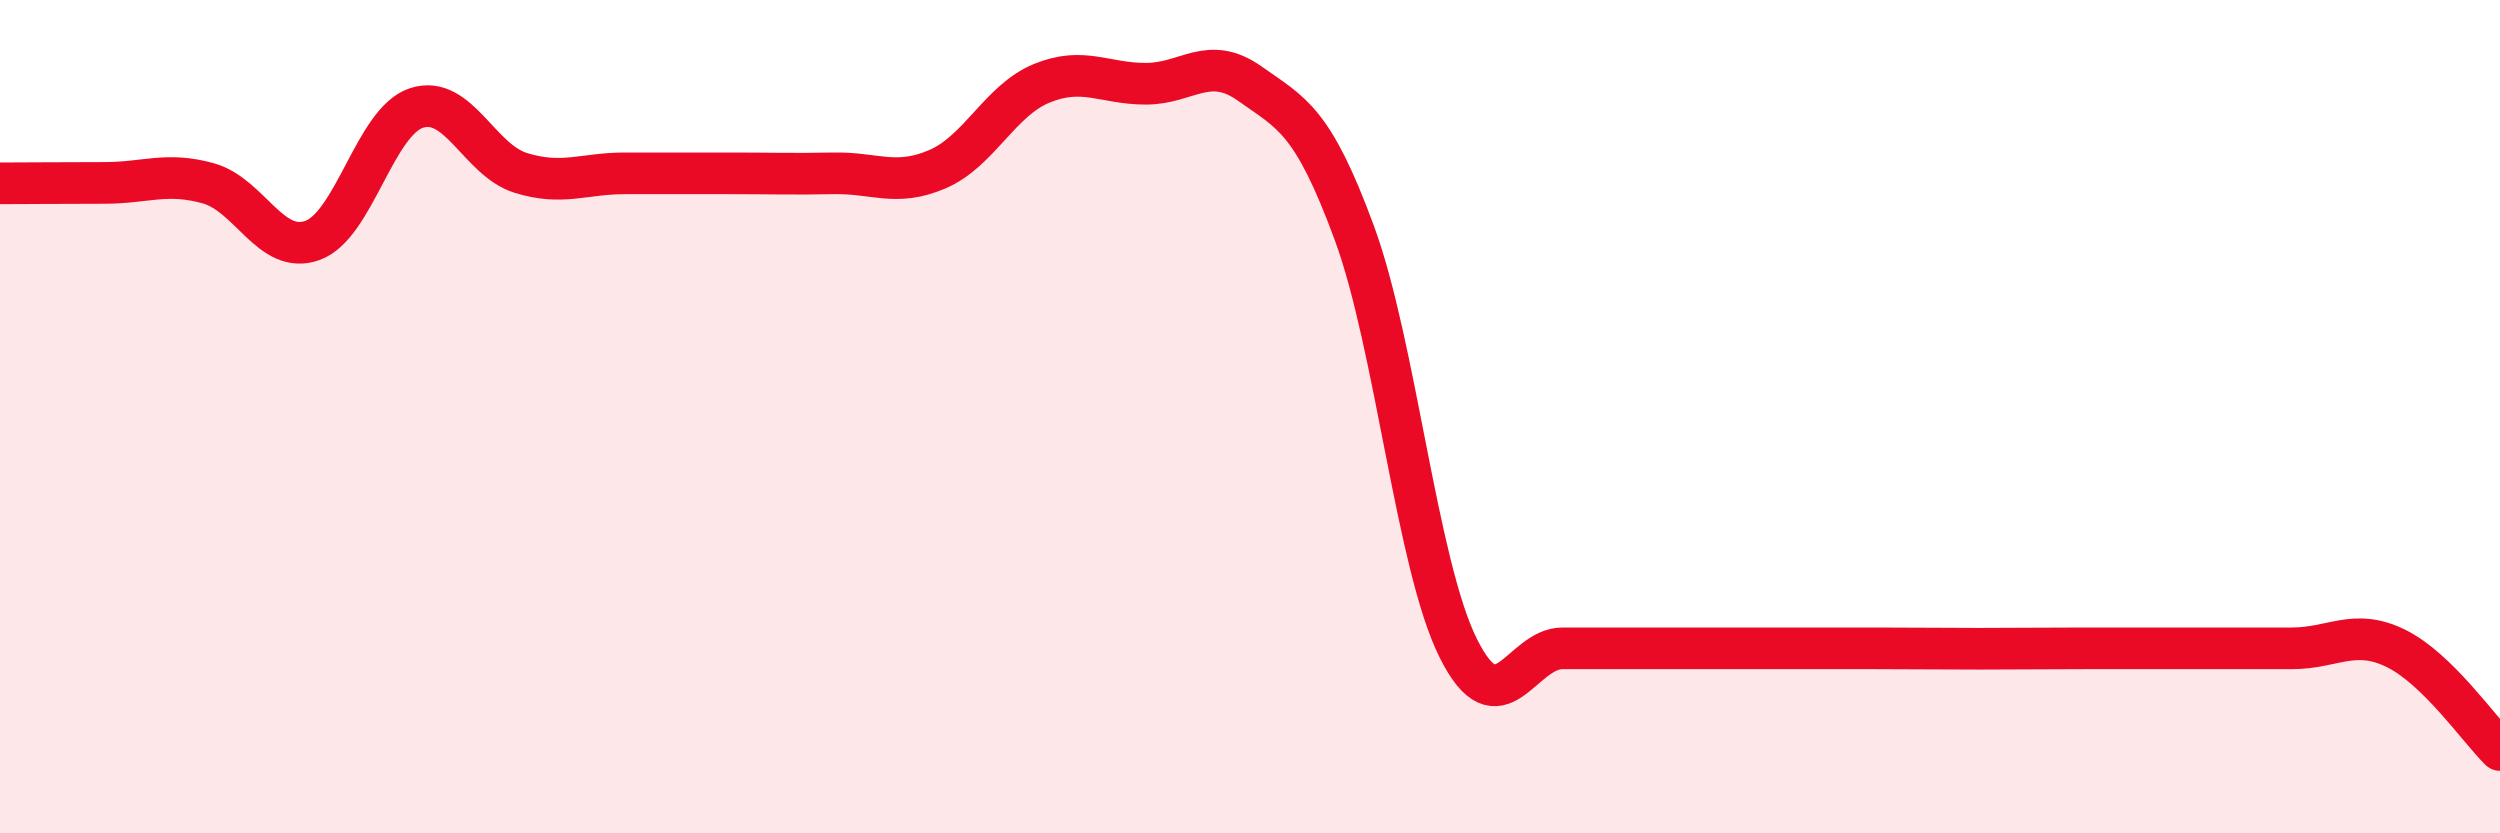
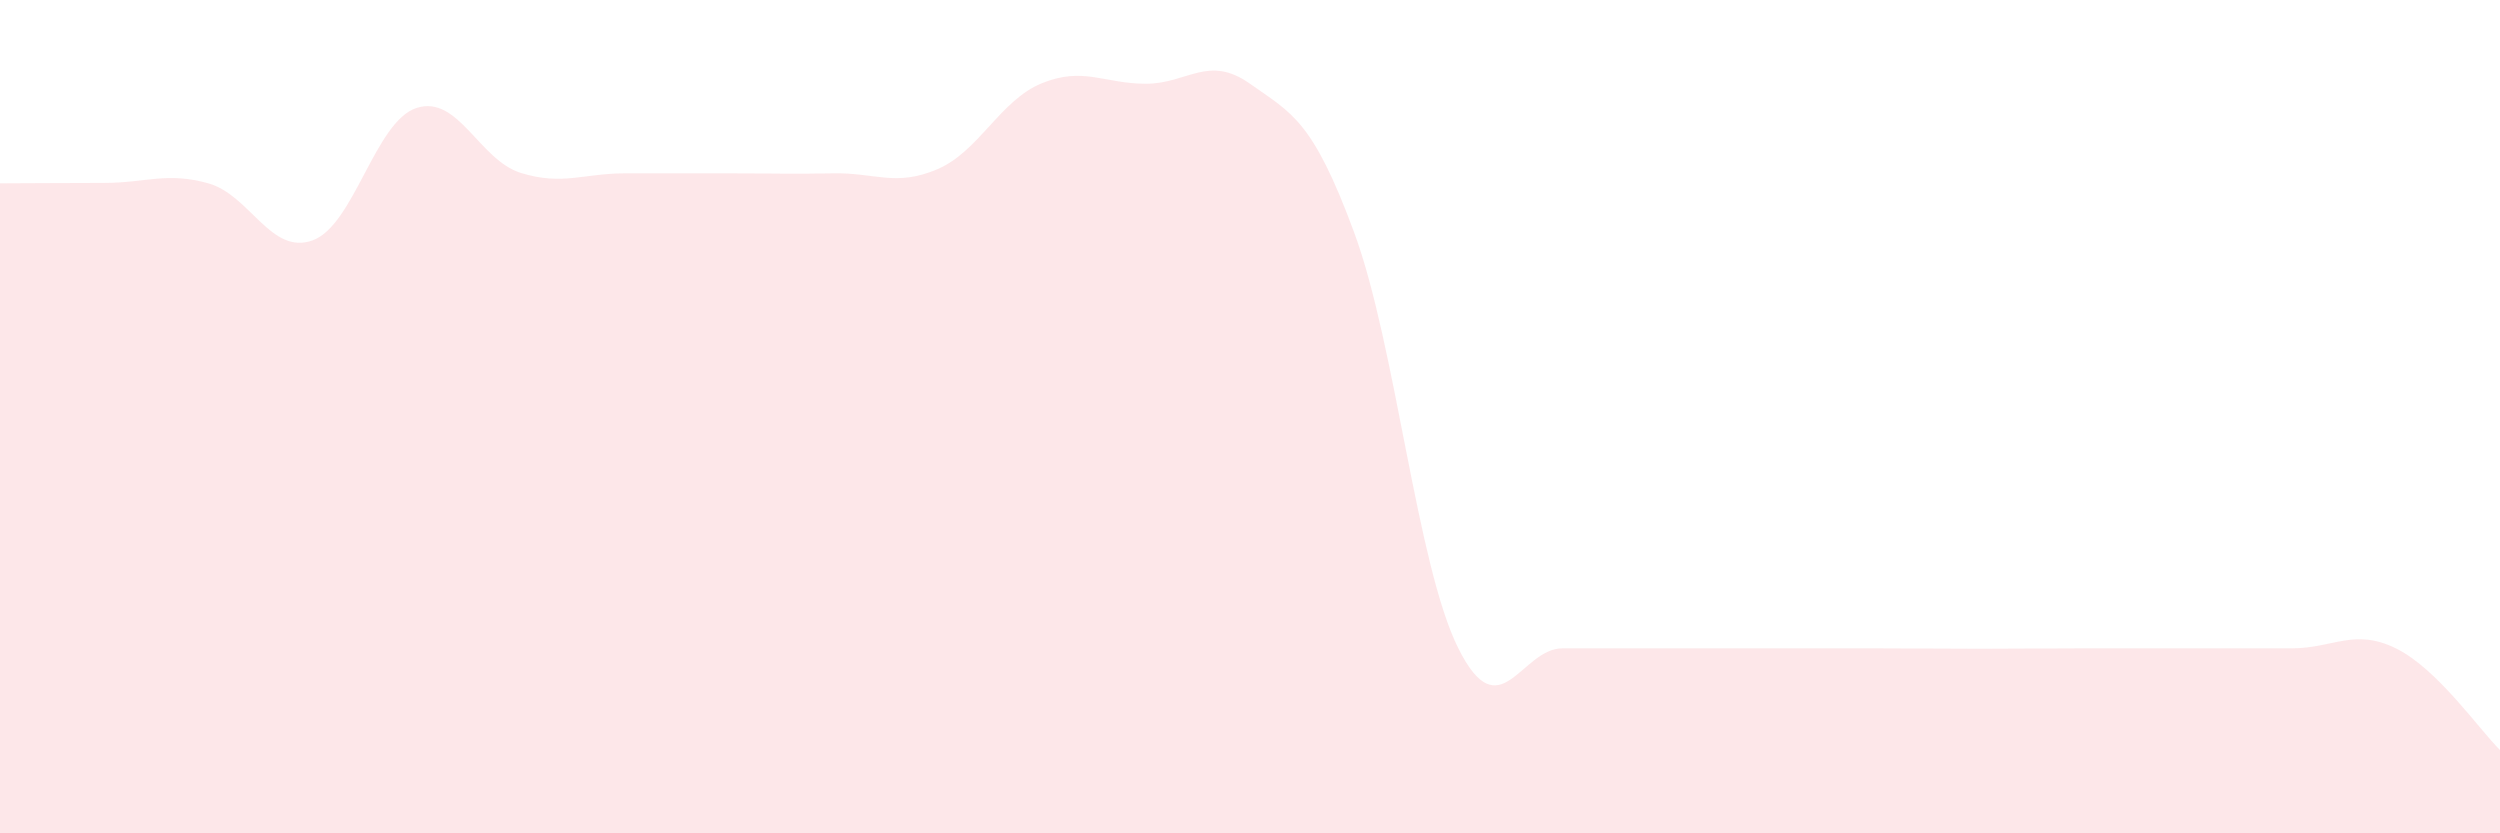
<svg xmlns="http://www.w3.org/2000/svg" width="60" height="20" viewBox="0 0 60 20">
  <path d="M 0,4.4 C 0.5,4.4 1.5,4.39 2.5,4.39 C 3.5,4.39 4,4.12 5,4.4 C 6,4.68 6.5,6.13 7.5,5.77 C 8.5,5.41 9,2.91 10,2.59 C 11,2.27 11.5,3.84 12.5,4.15 C 13.5,4.46 14,4.16 15,4.16 C 16,4.16 16.5,4.16 17.5,4.16 C 18.5,4.16 19,4.18 20,4.16 C 21,4.14 21.5,4.49 22.5,4.06 C 23.5,3.63 24,2.41 25,2 C 26,1.59 26.5,2.01 27.5,2.01 C 28.5,2.01 29,1.3 30,2.01 C 31,2.72 31.5,2.87 32.5,5.58 C 33.5,8.29 34,13.56 35,15.56 C 36,17.56 36.5,15.56 37.5,15.56 C 38.5,15.56 39,15.56 40,15.56 C 41,15.56 41.5,15.56 42.5,15.56 C 43.5,15.56 44,15.56 45,15.56 C 46,15.56 46.5,15.57 47.5,15.57 C 48.5,15.57 49,15.56 50,15.56 C 51,15.56 51.5,15.56 52.5,15.56 C 53.5,15.56 54,15.56 55,15.56 C 56,15.56 56.5,15.07 57.5,15.56 C 58.5,16.05 59.5,17.51 60,18L60 20L0 20Z" fill="#EB0A25" opacity="0.1" stroke-linecap="round" stroke-linejoin="round" />
-   <path d="M 0,4.4 C 0.5,4.4 1.5,4.39 2.5,4.39 C 3.5,4.39 4,4.12 5,4.4 C 6,4.68 6.5,6.13 7.5,5.77 C 8.5,5.41 9,2.91 10,2.59 C 11,2.27 11.5,3.84 12.5,4.15 C 13.5,4.46 14,4.16 15,4.16 C 16,4.16 16.5,4.16 17.5,4.16 C 18.5,4.16 19,4.18 20,4.16 C 21,4.14 21.5,4.49 22.5,4.06 C 23.5,3.63 24,2.41 25,2 C 26,1.59 26.5,2.01 27.5,2.01 C 28.5,2.01 29,1.3 30,2.01 C 31,2.72 31.5,2.87 32.5,5.58 C 33.5,8.29 34,13.56 35,15.56 C 36,17.56 36.5,15.56 37.5,15.56 C 38.5,15.56 39,15.56 40,15.56 C 41,15.56 41.5,15.56 42.5,15.56 C 43.5,15.56 44,15.56 45,15.56 C 46,15.56 46.5,15.57 47.5,15.57 C 48.5,15.57 49,15.56 50,15.56 C 51,15.56 51.5,15.56 52.5,15.56 C 53.5,15.56 54,15.56 55,15.56 C 56,15.56 56.5,15.07 57.5,15.56 C 58.5,16.05 59.5,17.51 60,18" stroke="#EB0A25" stroke-width="1" fill="none" stroke-linecap="round" stroke-linejoin="round" />
</svg>